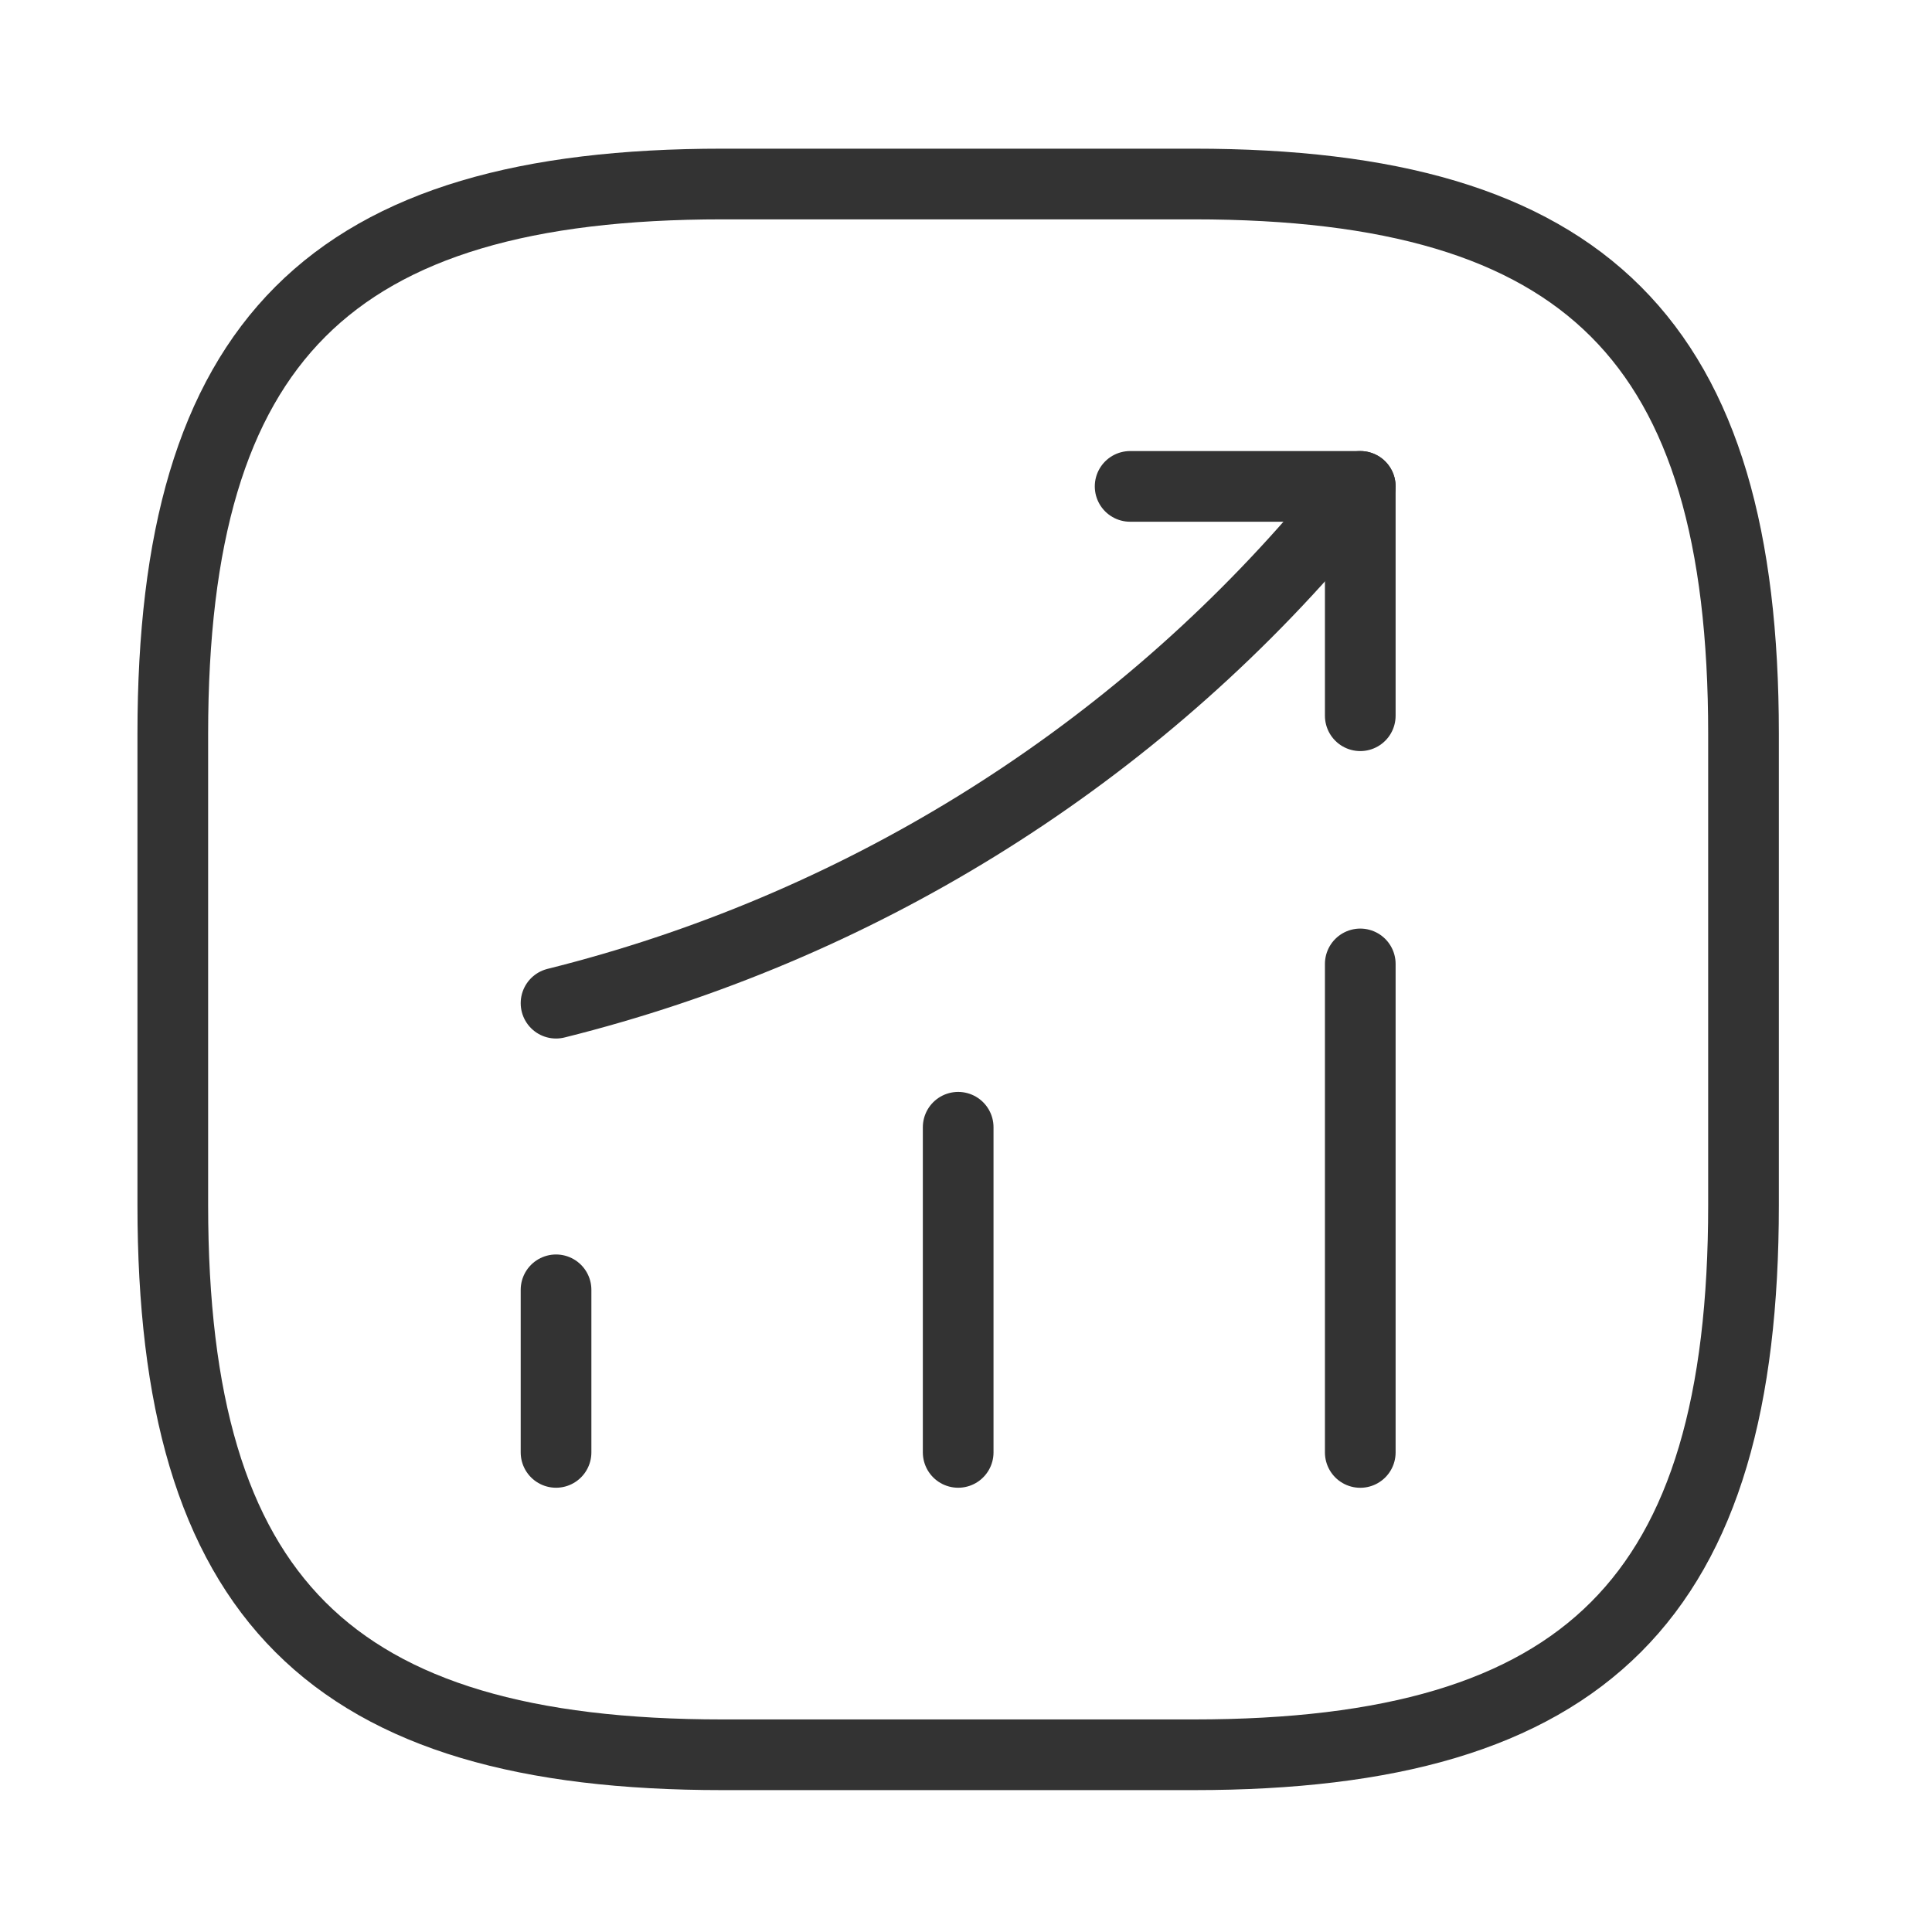
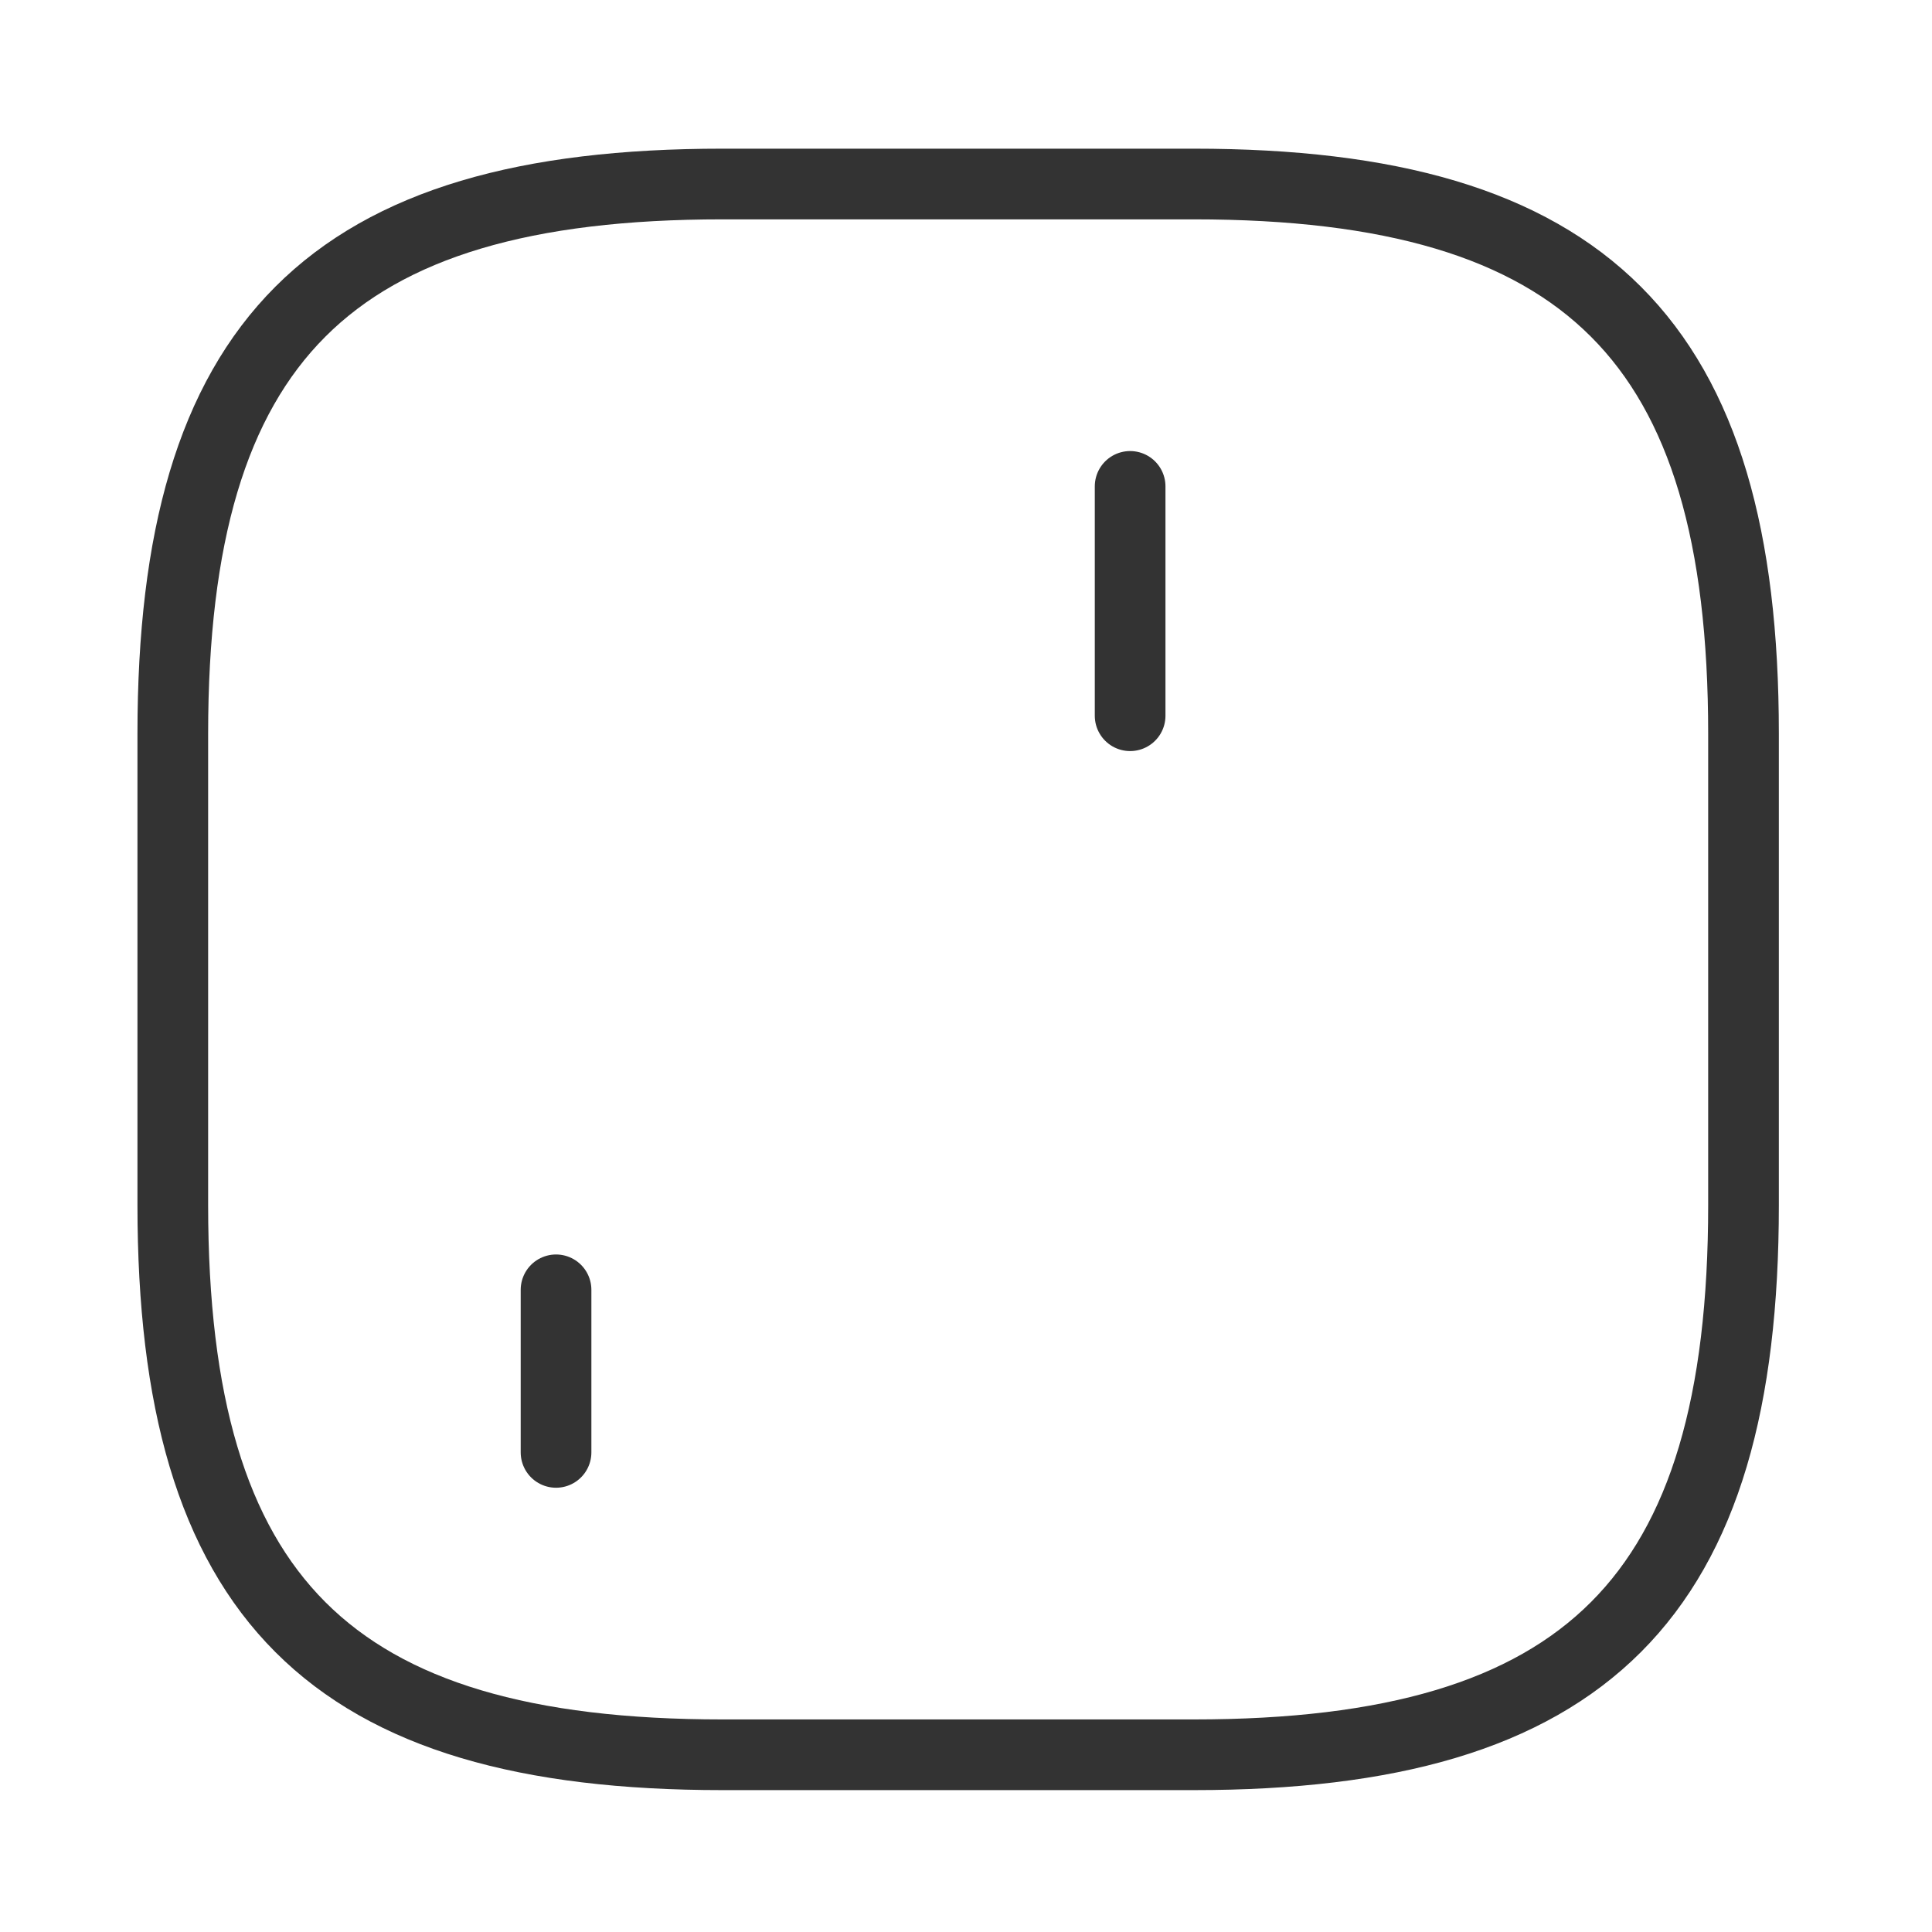
<svg xmlns="http://www.w3.org/2000/svg" width="41" height="41" viewBox="0 0 41 41" fill="none">
  <path d="M11.8 30.822V27.372" stroke="#333333" stroke-width="1.5" stroke-linecap="round" />
-   <path d="M20.334 30.822V23.922" stroke="#333333" stroke-width="1.5" stroke-linecap="round" />
-   <path d="M28.867 30.823V20.456" stroke="#333333" stroke-width="1.5" stroke-linecap="round" />
-   <path d="M28.867 10.322L28.1 11.222C23.85 16.189 18.15 19.706 11.8 21.289" stroke="#333333" stroke-width="1.5" stroke-linecap="round" />
-   <path d="M23.983 10.322H28.867V15.189" stroke="#333333" stroke-width="1.5" stroke-linecap="round" stroke-linejoin="round" />
+   <path d="M23.983 10.322V15.189" stroke="#333333" stroke-width="1.5" stroke-linecap="round" stroke-linejoin="round" />
  <path d="M15.333 37.239H25.333C33.667 37.239 37 33.905 37 25.572V15.572C37 7.239 33.667 3.905 25.333 3.905H15.333C7 3.905 3.667 7.239 3.667 15.572V25.572C3.667 33.905 7 37.239 15.333 37.239Z" stroke="#333333" stroke-width="1.5" stroke-linecap="round" stroke-linejoin="round" />
</svg>